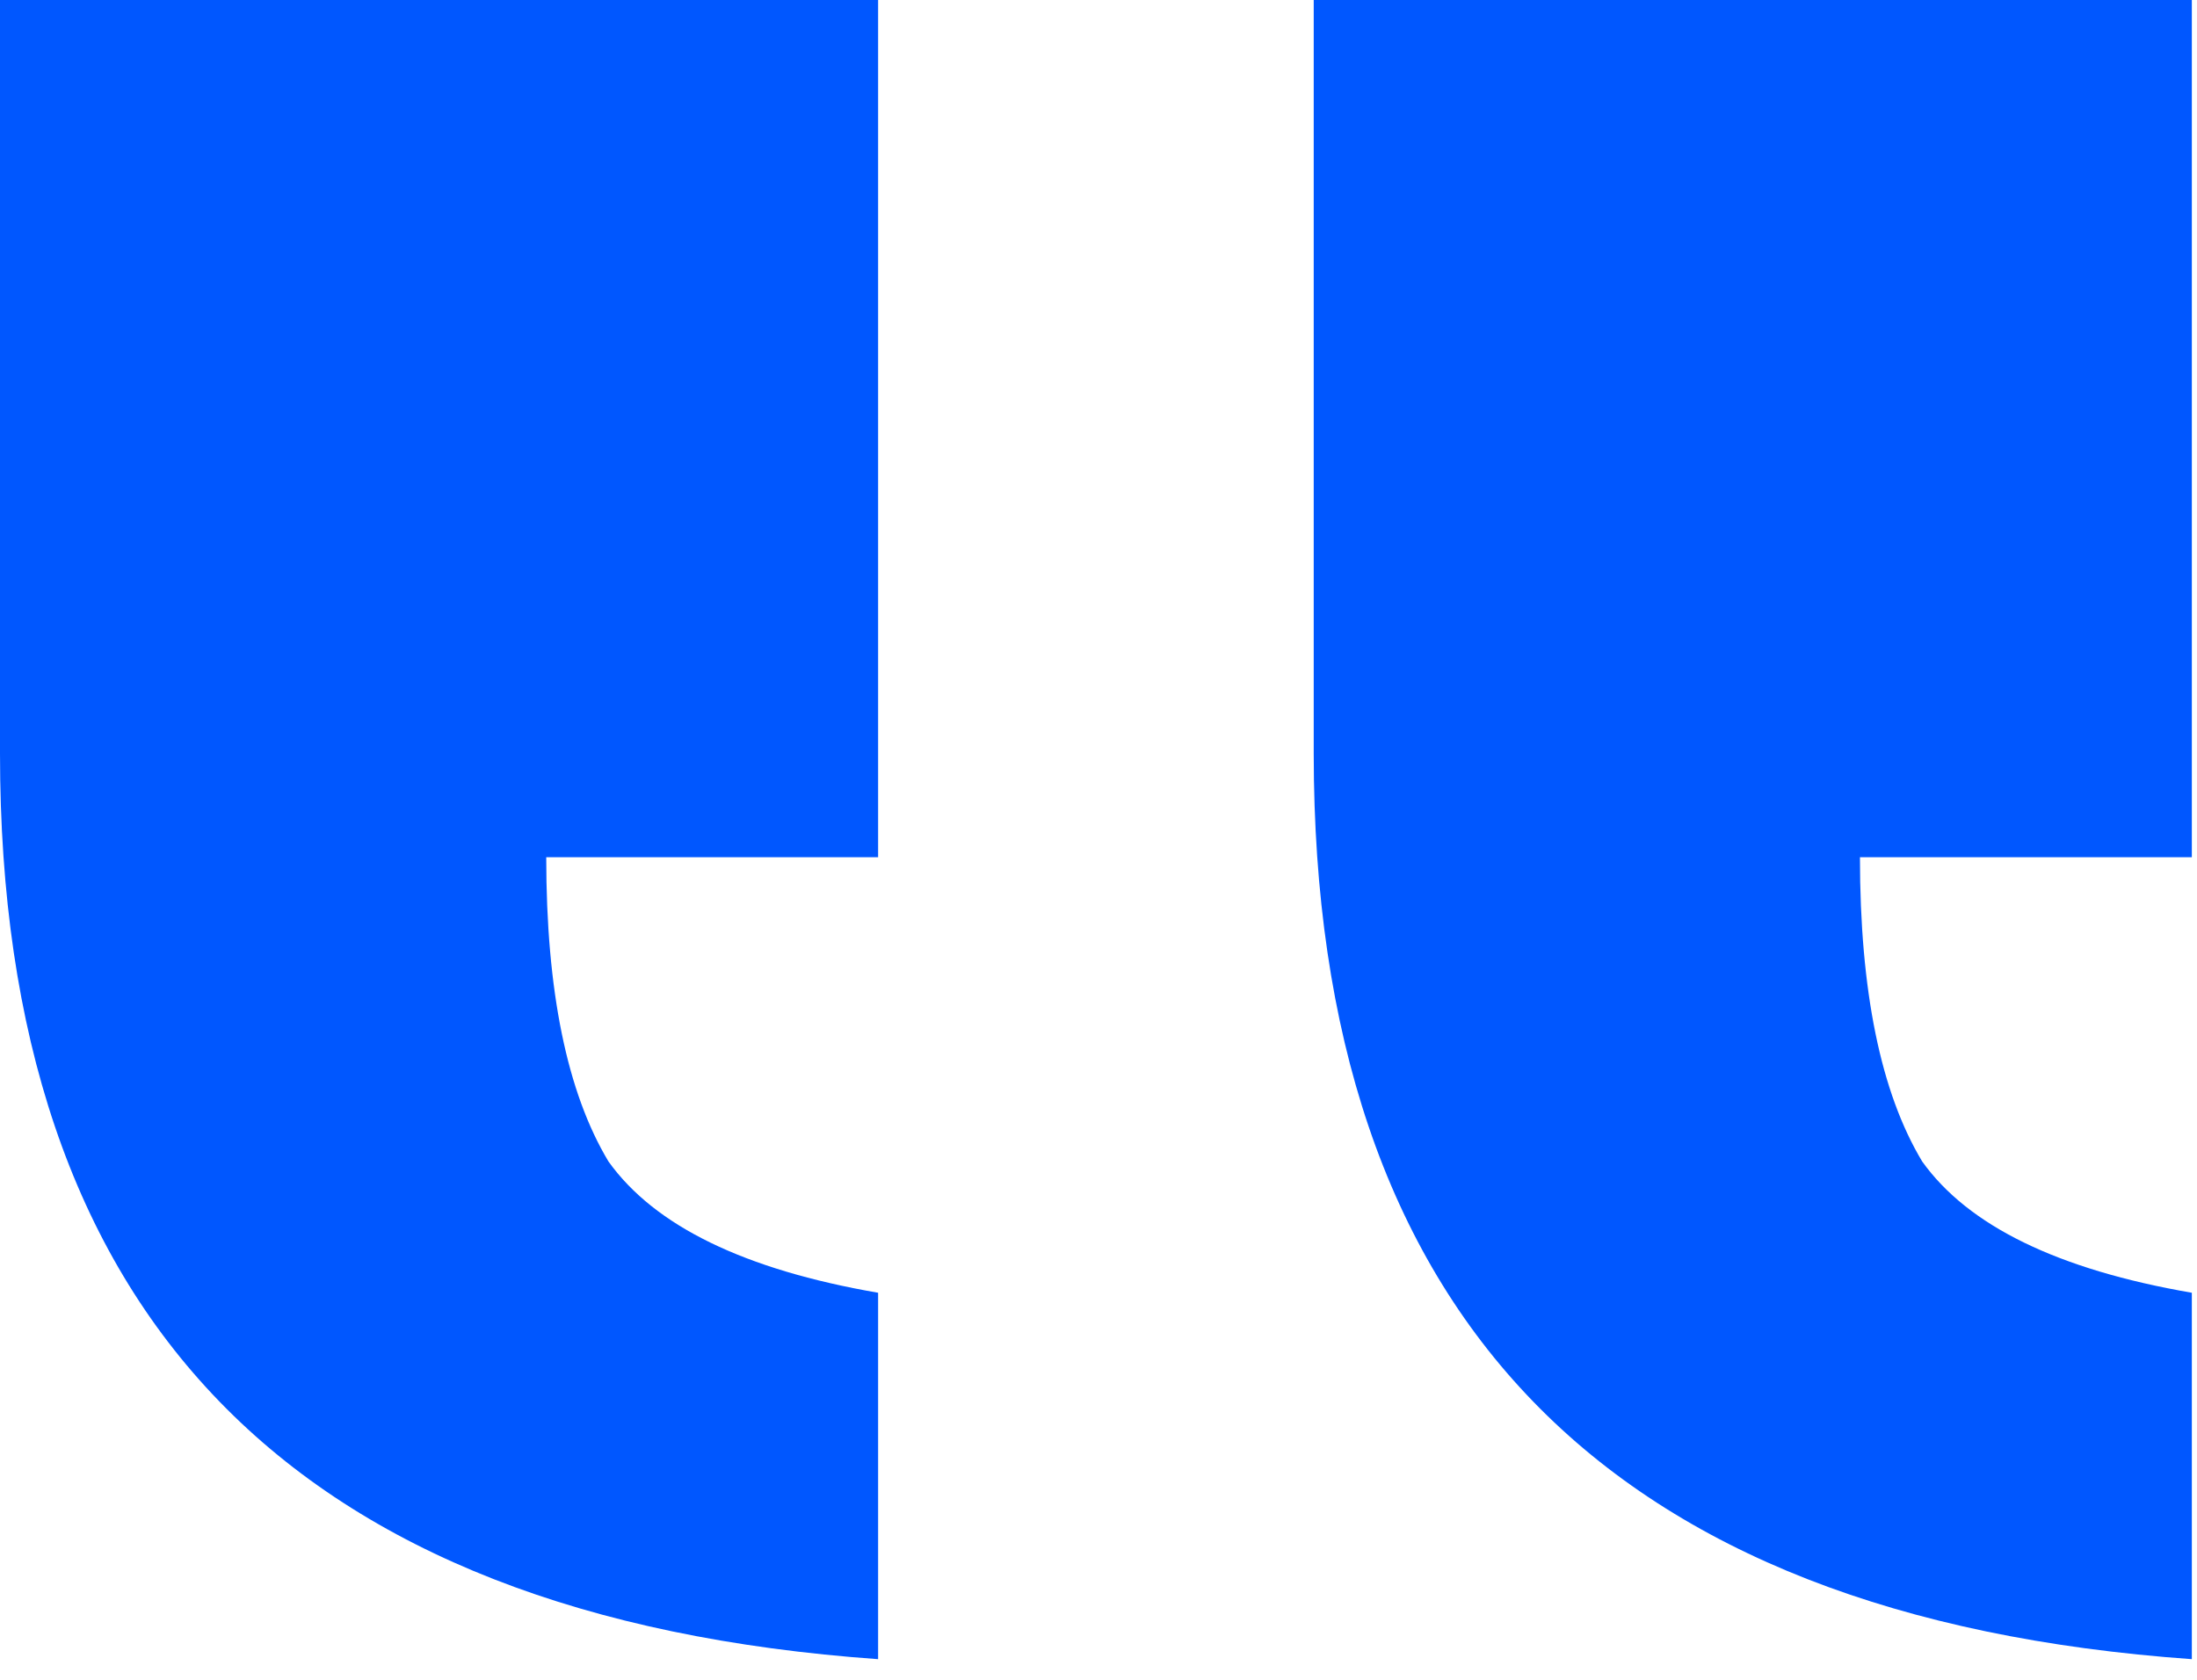
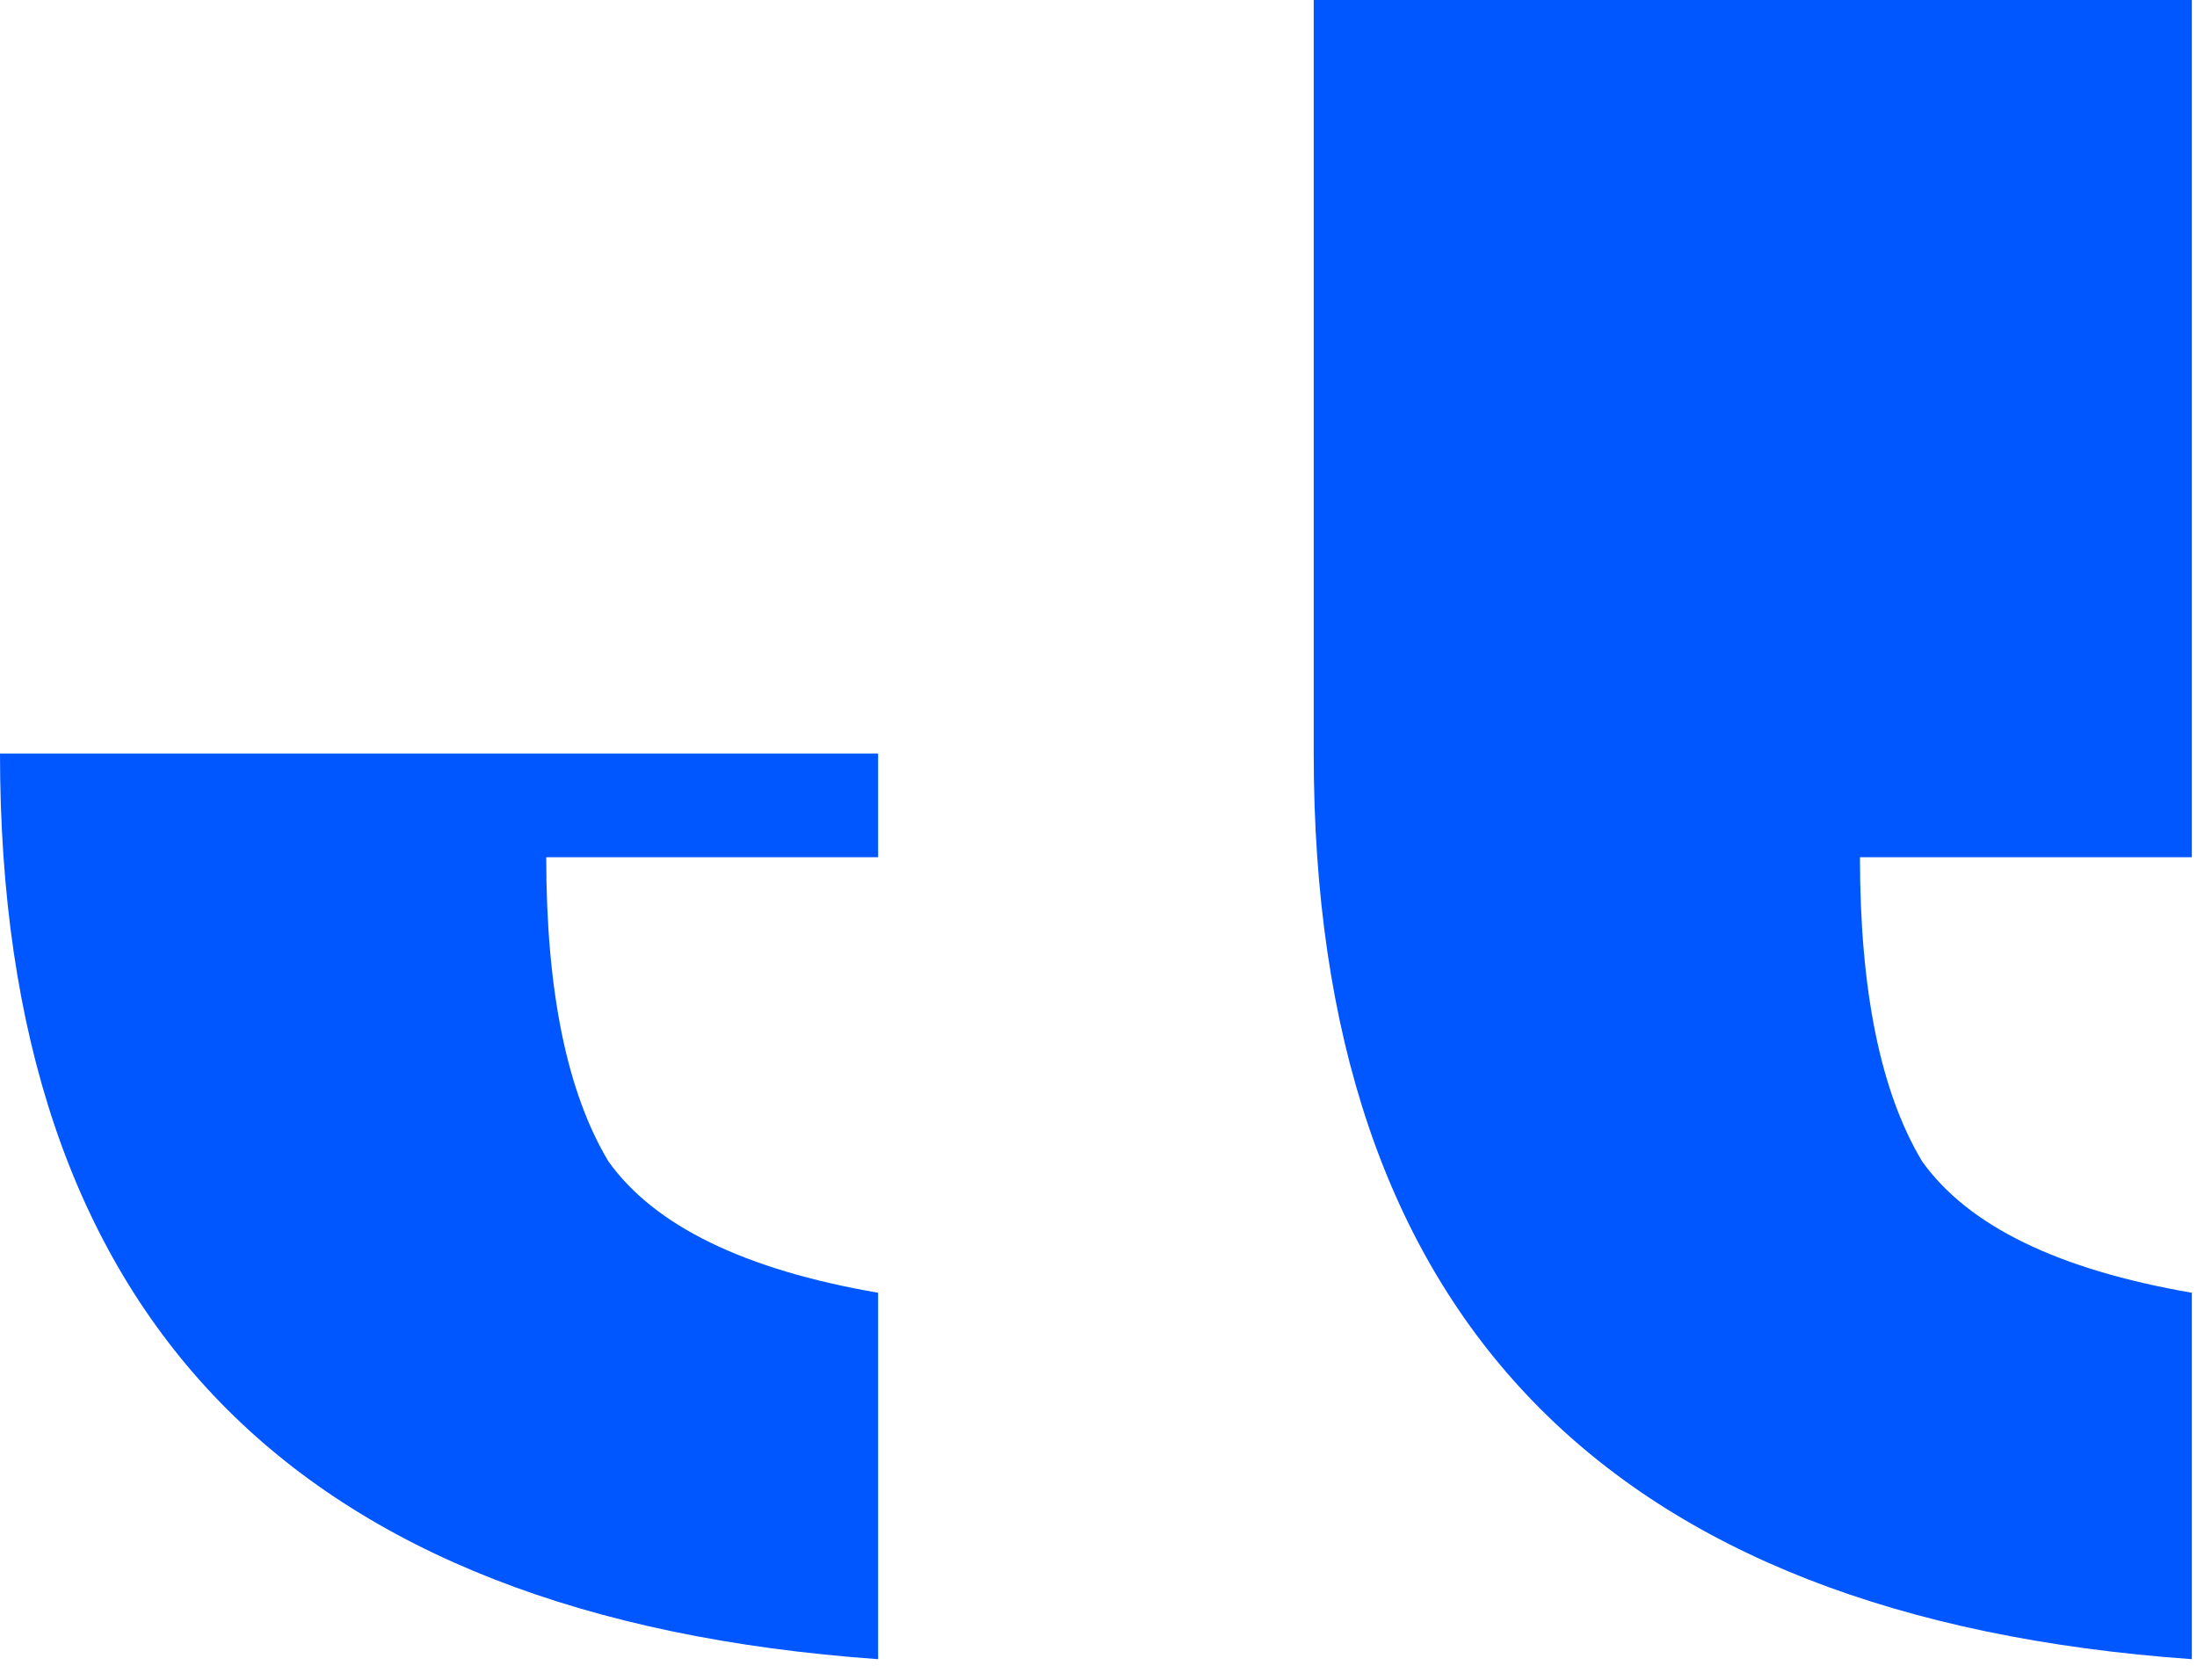
<svg xmlns="http://www.w3.org/2000/svg" width="51" height="39" viewBox="0 0 51 39" fill="none">
-   <path d="M20.384 30.014V38.521C6.795 37.558 0 30.549 0 17.495V0H20.384V19.902H12.68C12.68 23.006 13.161 25.36 14.124 26.965C15.194 28.463 17.281 29.479 20.384 30.014ZM50.88 30.014V38.521C37.291 37.558 30.496 30.549 30.496 17.495V0H50.88V19.902H43.176C43.176 23.006 43.657 25.36 44.62 26.965C45.69 28.463 47.777 29.479 50.88 30.014Z" fill="#0057FF" />
+   <path d="M20.384 30.014V38.521C6.795 37.558 0 30.549 0 17.495H20.384V19.902H12.68C12.68 23.006 13.161 25.36 14.124 26.965C15.194 28.463 17.281 29.479 20.384 30.014ZM50.88 30.014V38.521C37.291 37.558 30.496 30.549 30.496 17.495V0H50.88V19.902H43.176C43.176 23.006 43.657 25.36 44.62 26.965C45.69 28.463 47.777 29.479 50.88 30.014Z" fill="#0057FF" />
</svg>